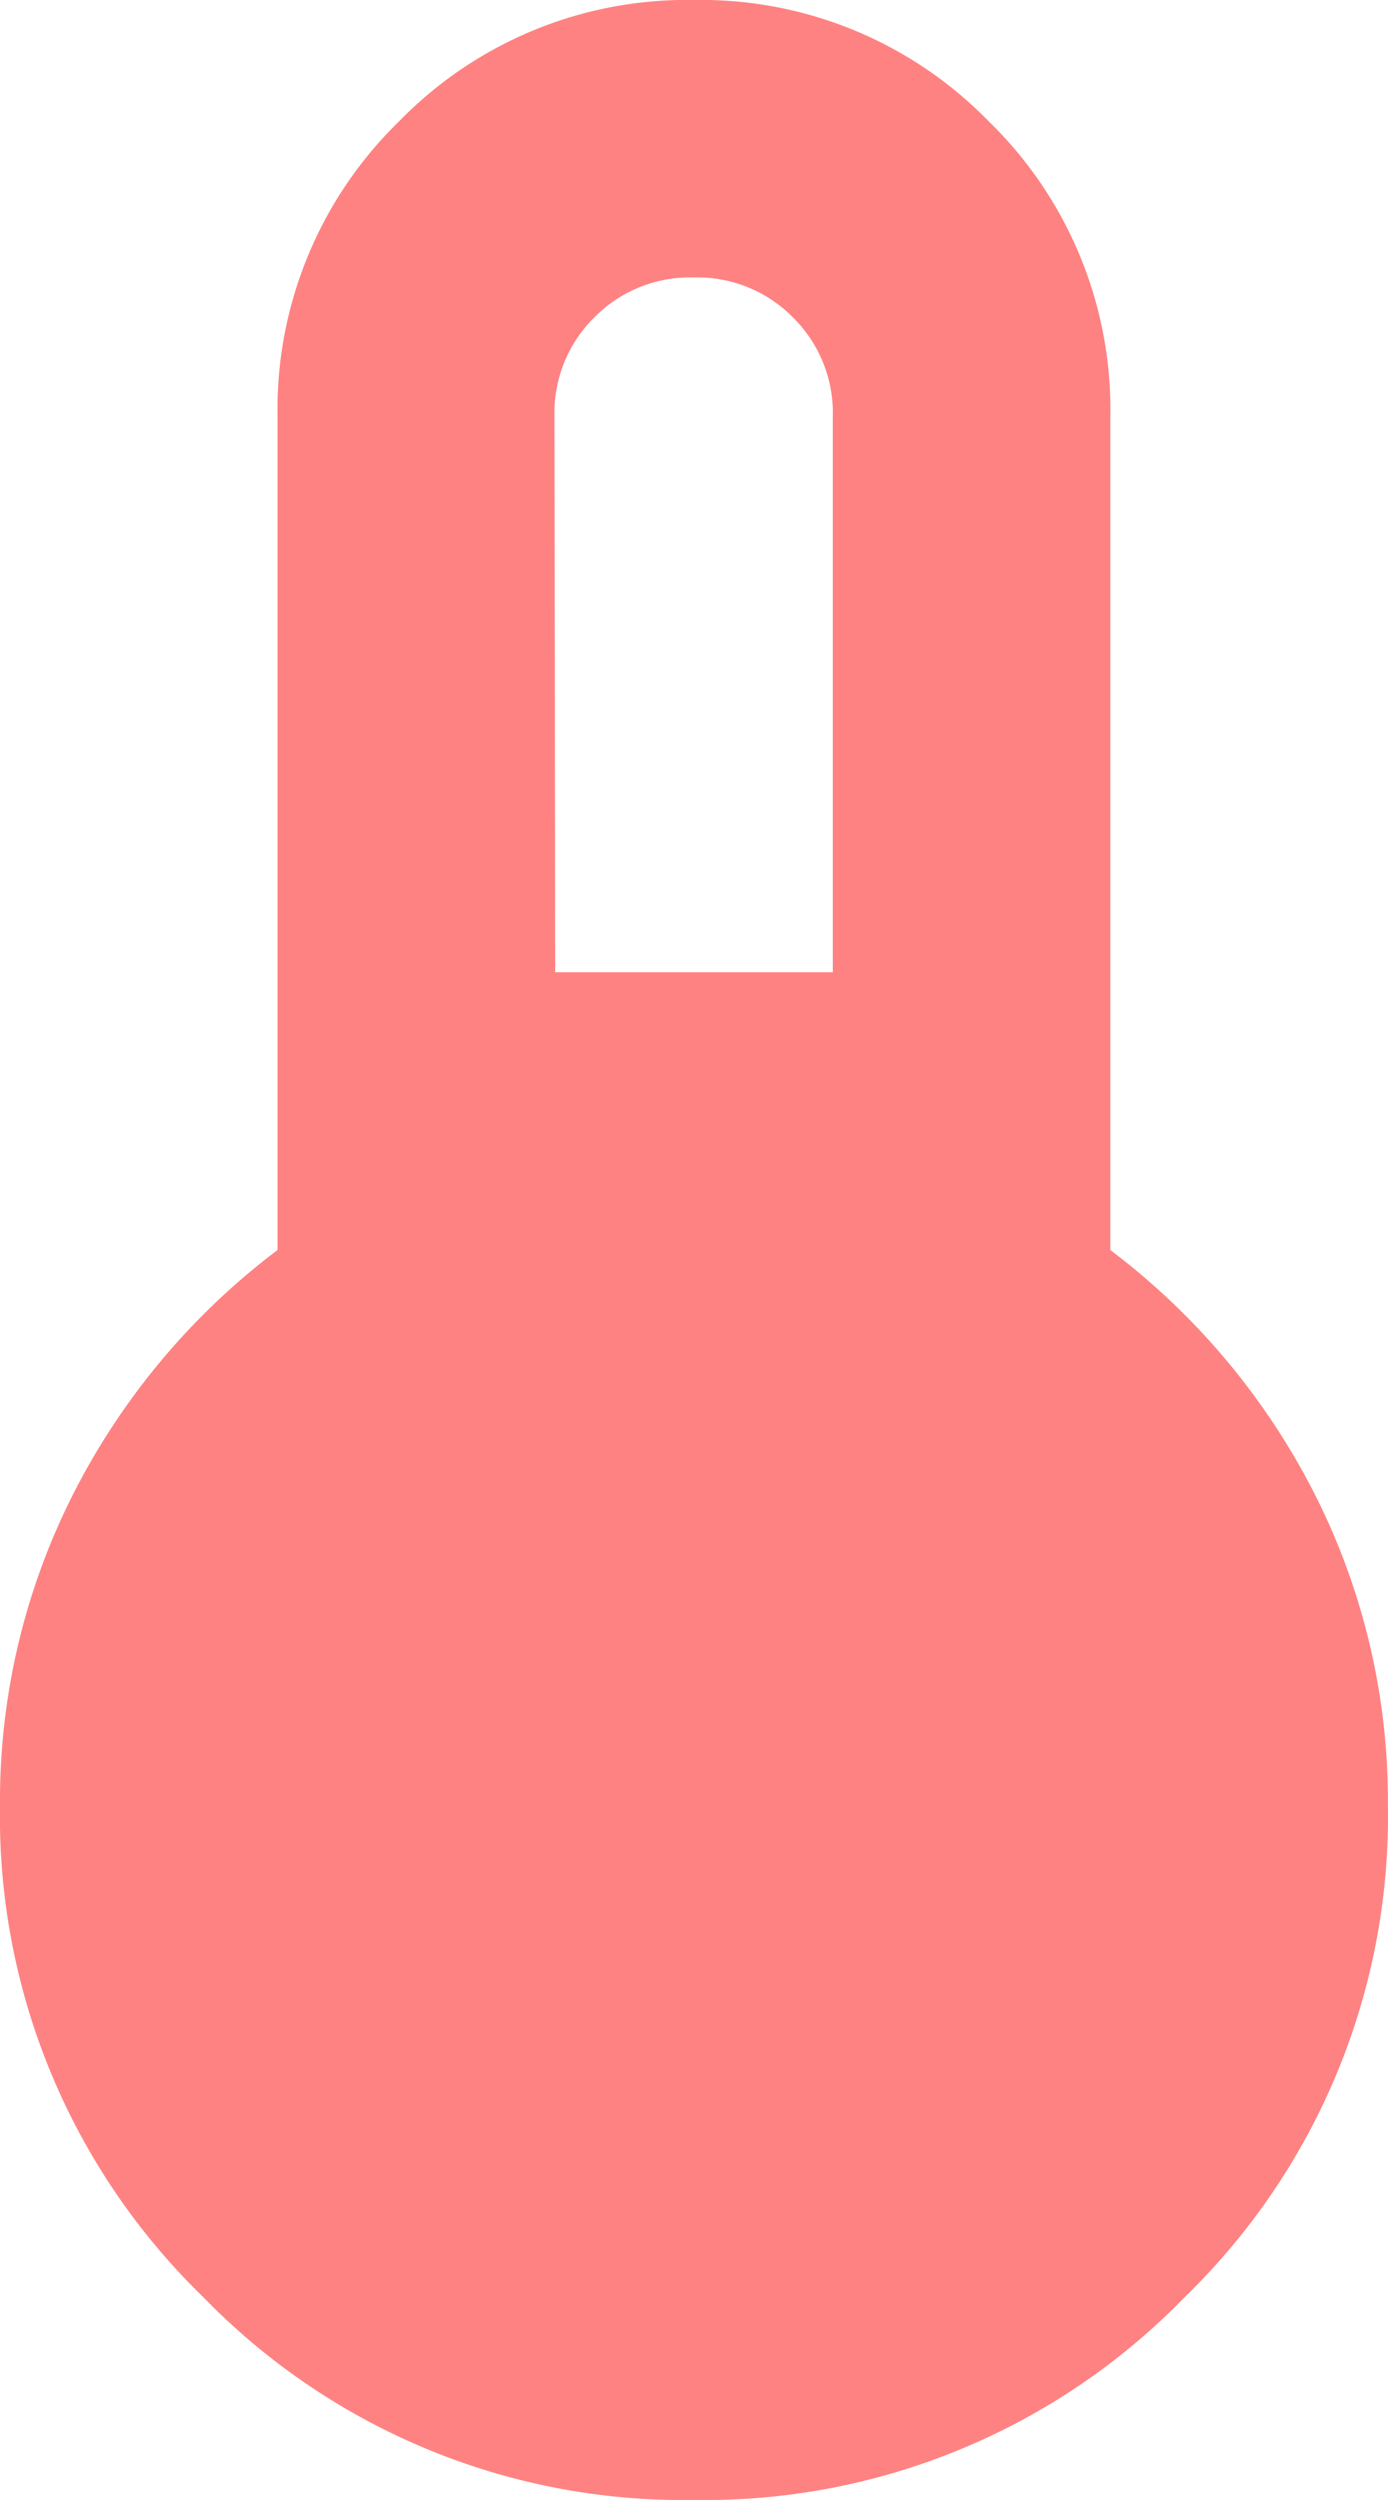
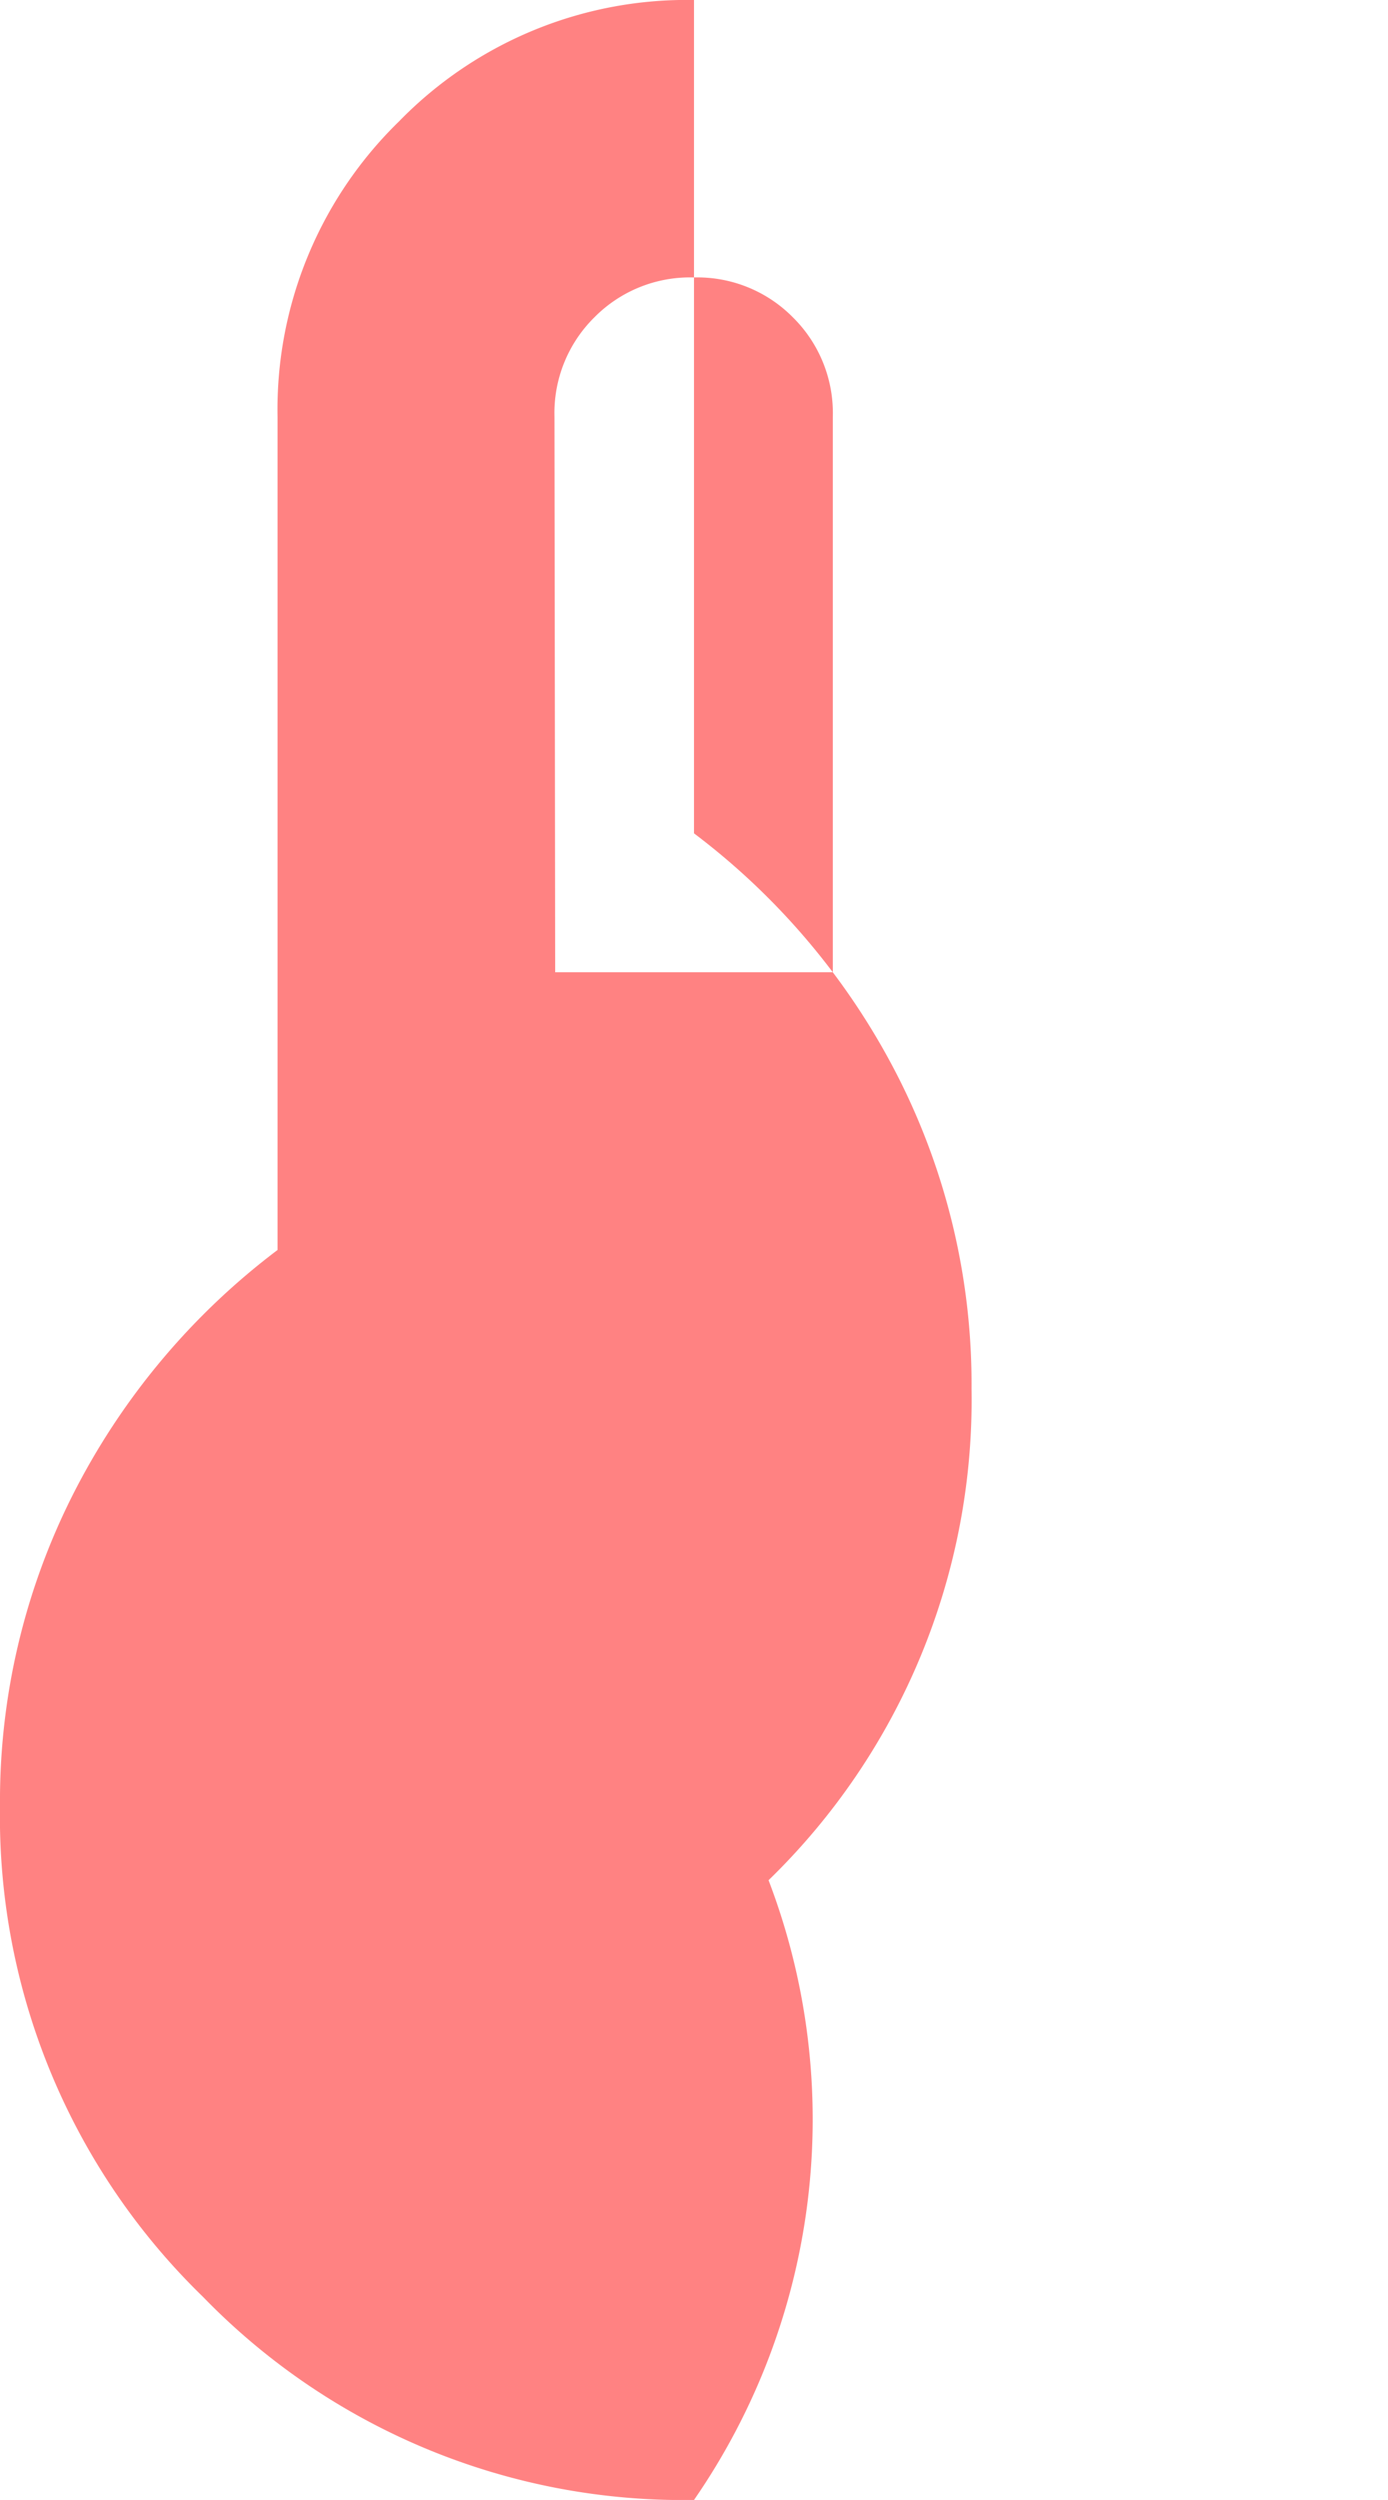
<svg xmlns="http://www.w3.org/2000/svg" width="15.378" height="27.68" viewBox="0 0 15.378 27.68">
-   <path id="thermometer_24dp_UNDEFINED_FILL1_wght400_GRAD0_opsz24" d="M287.689-812.32a7.411,7.411,0,0,1-5.44-2.249,7.41,7.41,0,0,1-2.249-5.44,7.513,7.513,0,0,1,.807-3.441,7.816,7.816,0,0,1,2.268-2.71v-9.227a4.448,4.448,0,0,1,1.345-3.268A4.449,4.449,0,0,1,287.689-840a4.45,4.45,0,0,1,3.268,1.346,4.449,4.449,0,0,1,1.345,3.268v9.227a7.815,7.815,0,0,1,2.268,2.71,7.512,7.512,0,0,1,.807,3.441,7.41,7.41,0,0,1-2.249,5.44A7.411,7.411,0,0,1,287.689-812.32Zm-1.538-16.915h3.076v-6.151a1.488,1.488,0,0,0-.442-1.1,1.488,1.488,0,0,0-1.1-.442,1.488,1.488,0,0,0-1.1.442,1.488,1.488,0,0,0-.442,1.1Z" transform="translate(-280 840)" fill="#ff8282" />
+   <path id="thermometer_24dp_UNDEFINED_FILL1_wght400_GRAD0_opsz24" d="M287.689-812.32a7.411,7.411,0,0,1-5.44-2.249,7.41,7.41,0,0,1-2.249-5.44,7.513,7.513,0,0,1,.807-3.441,7.816,7.816,0,0,1,2.268-2.71v-9.227a4.448,4.448,0,0,1,1.345-3.268A4.449,4.449,0,0,1,287.689-840v9.227a7.815,7.815,0,0,1,2.268,2.71,7.512,7.512,0,0,1,.807,3.441,7.41,7.41,0,0,1-2.249,5.44A7.411,7.411,0,0,1,287.689-812.32Zm-1.538-16.915h3.076v-6.151a1.488,1.488,0,0,0-.442-1.1,1.488,1.488,0,0,0-1.1-.442,1.488,1.488,0,0,0-1.1.442,1.488,1.488,0,0,0-.442,1.1Z" transform="translate(-280 840)" fill="#ff8282" />
</svg>